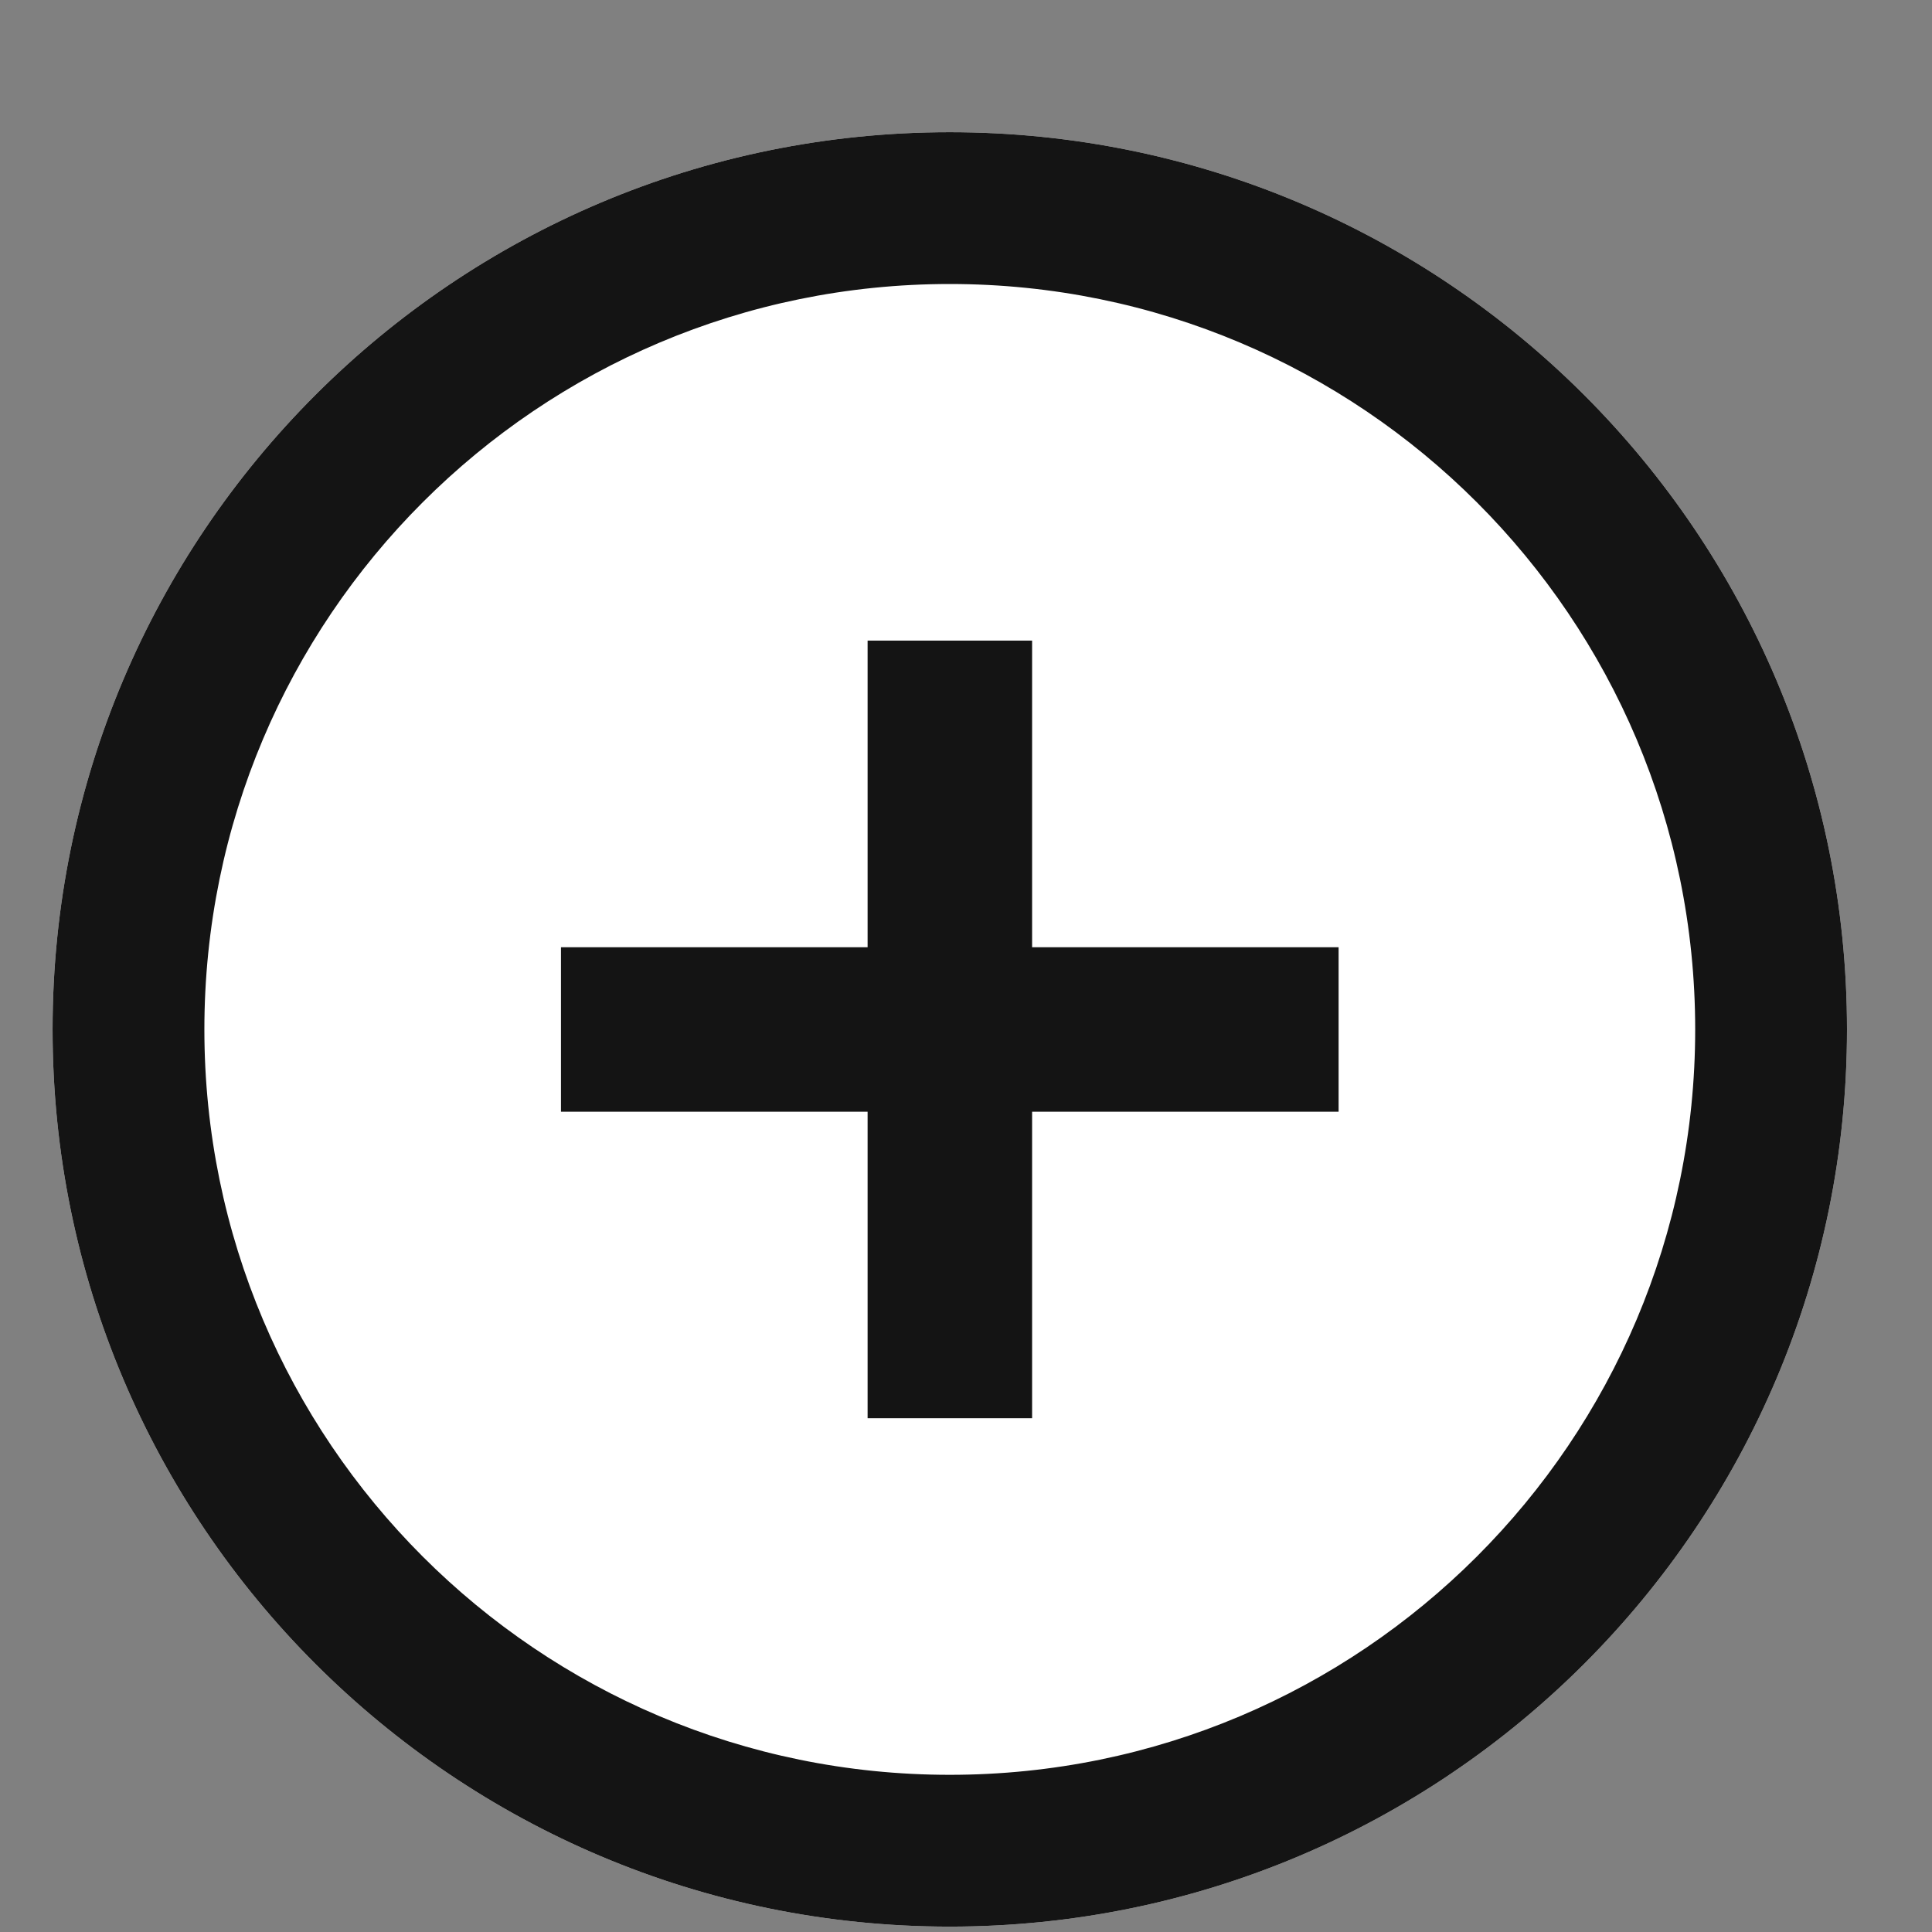
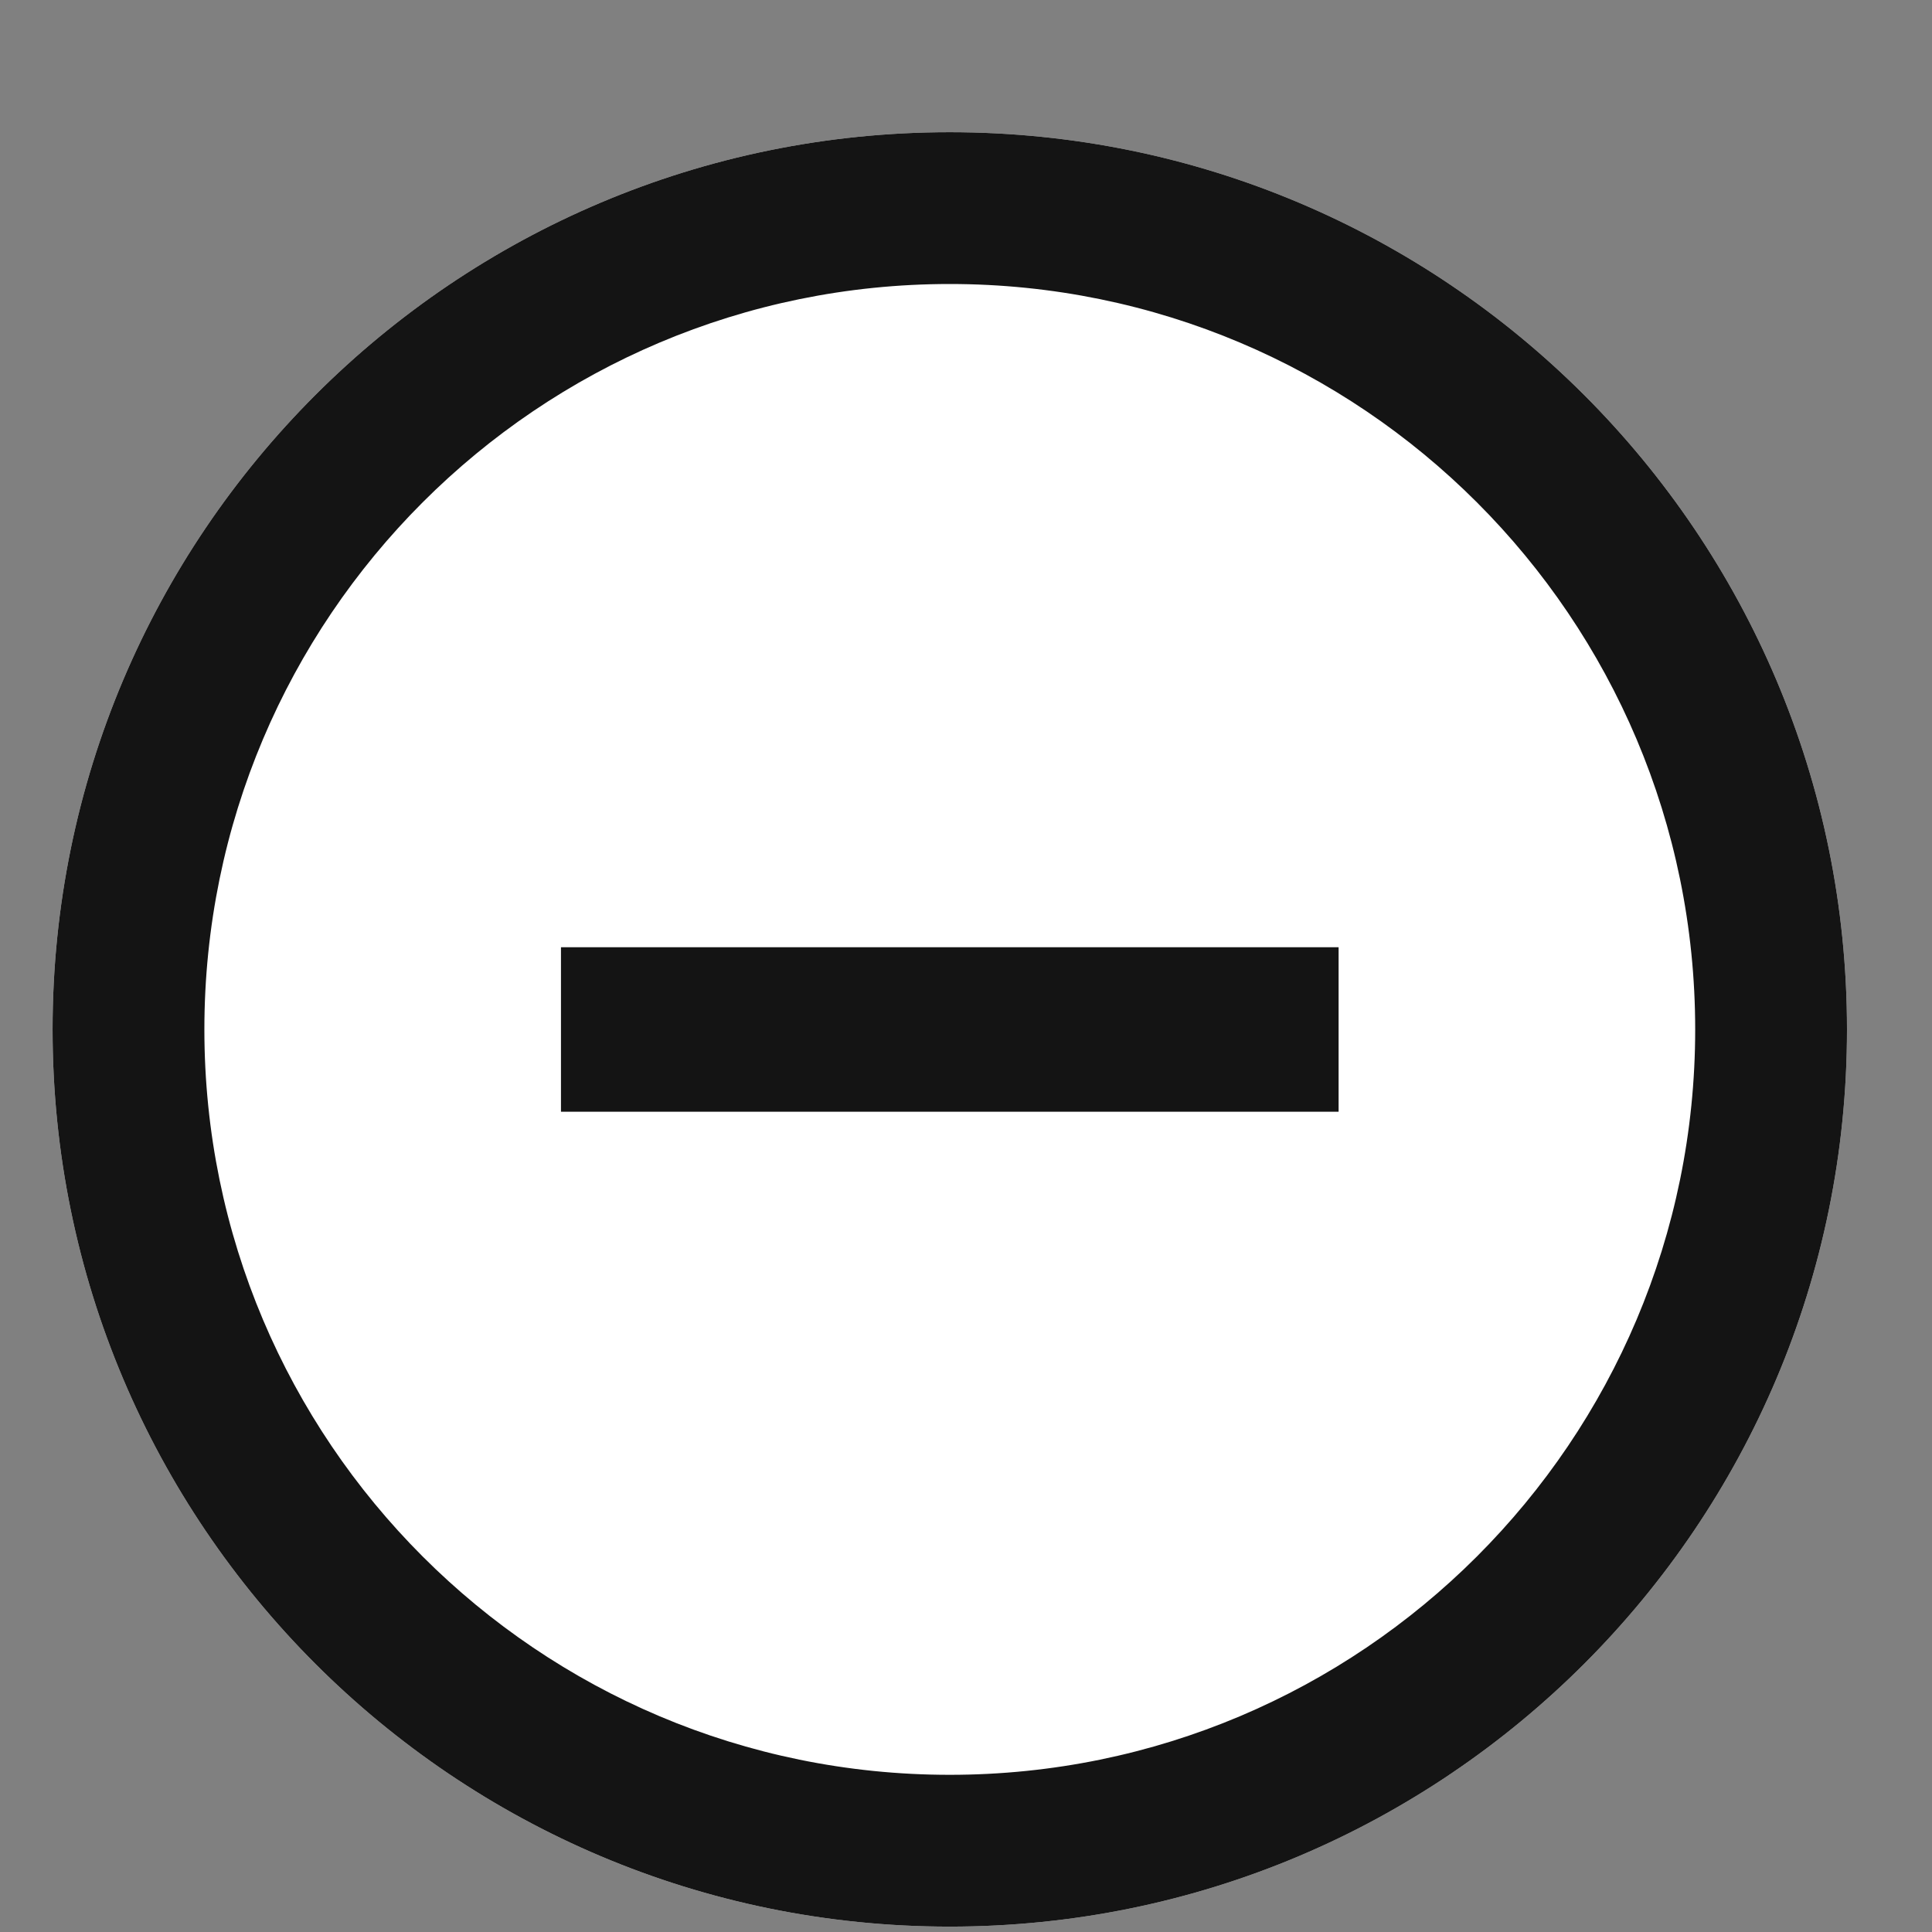
<svg xmlns="http://www.w3.org/2000/svg" width="14" height="14" viewBox="0 0 14 14" fill="none">
  <rect x="0" y="0" width="14" height="14" fill="#808080" stroke="none" />
  <path d="M13.384 7.46C13.384 11.05 10.473 13.961 6.882 13.961C3.292 13.961 0.381 11.05 0.381 7.46C0.381 3.869 3.292 0.958 6.882 0.958C10.473 0.958 13.384 3.869 13.384 7.46Z" fill="white" />
  <path fill-rule="evenodd" clip-rule="evenodd" d="M6.882 12.861C9.866 12.861 12.284 10.443 12.284 7.46C12.284 4.476 9.866 2.058 6.882 2.058C3.899 2.058 1.481 4.476 1.481 7.46C1.481 10.443 3.899 12.861 6.882 12.861ZM6.882 13.961C10.473 13.961 13.384 11.05 13.384 7.46C13.384 3.869 10.473 0.958 6.882 0.958C3.292 0.958 0.381 3.869 0.381 7.46C0.381 11.05 3.292 13.961 6.882 13.961Z" fill="#141414" />
  <path d="M4.065 6.864H9.7V8.056H4.065V6.864Z" fill="#141414" />
-   <path d="M7.479 4.642V10.277H6.287V4.642H7.479Z" fill="#141414" />
</svg>